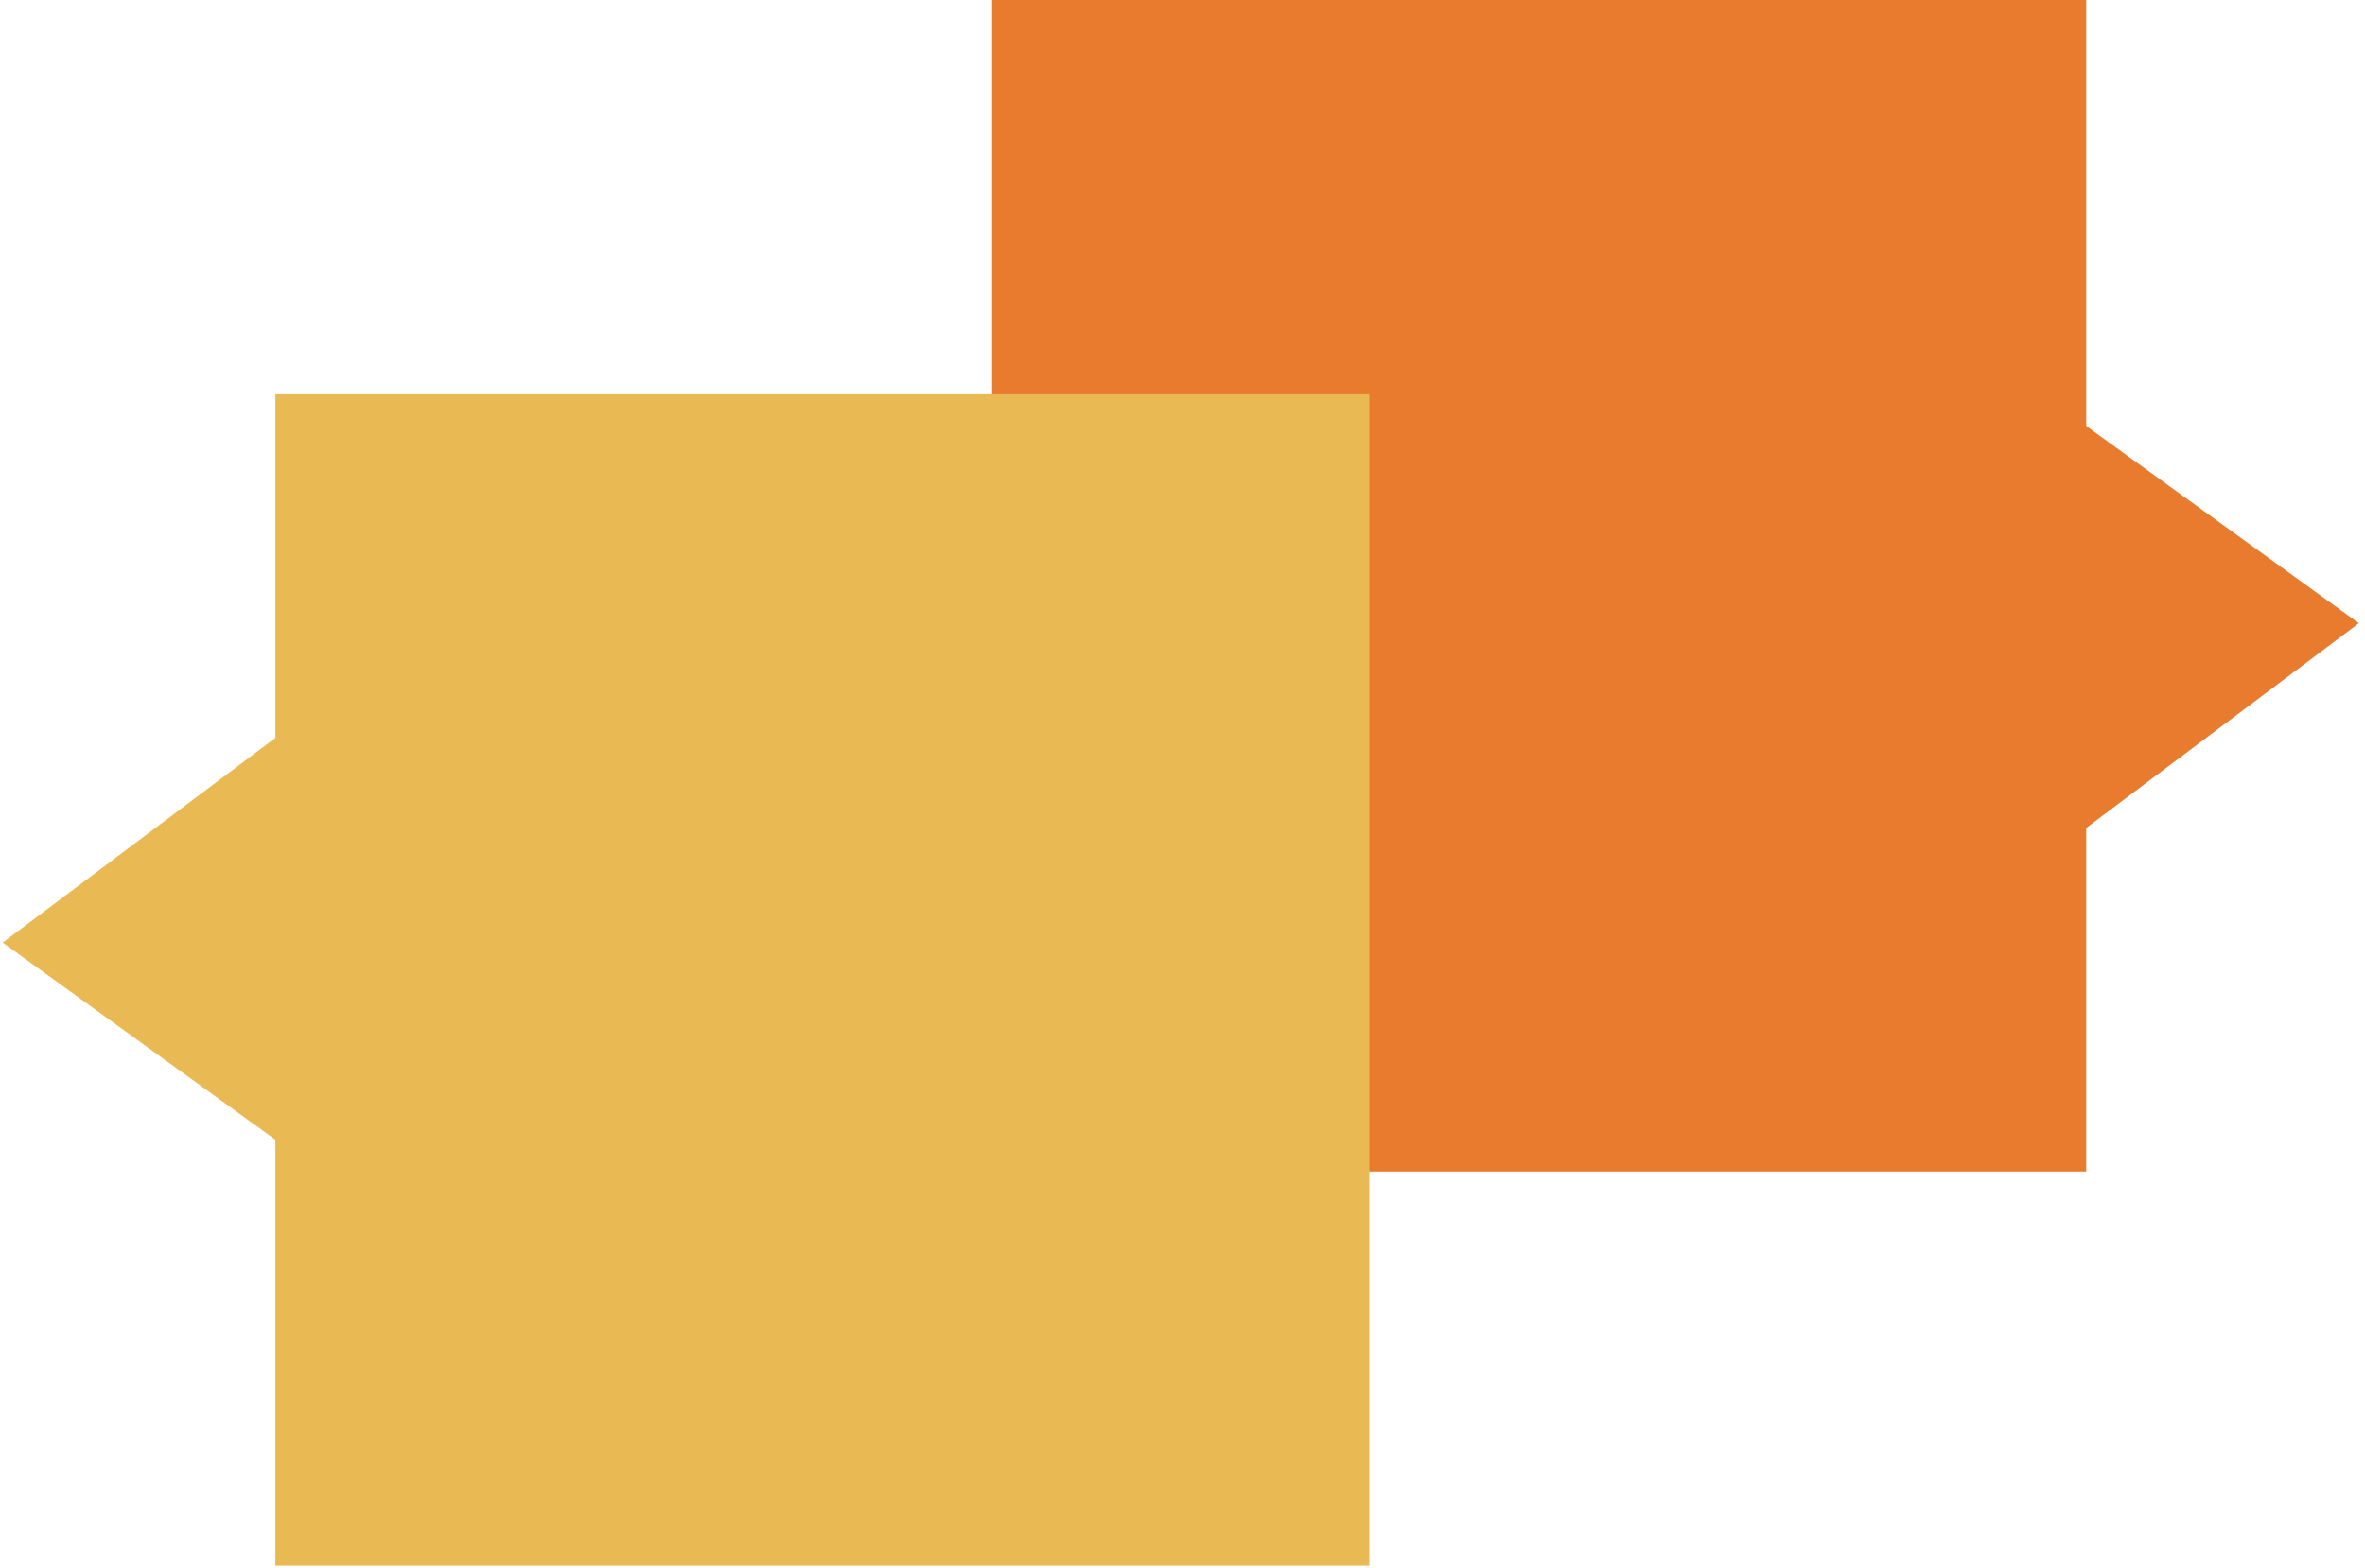
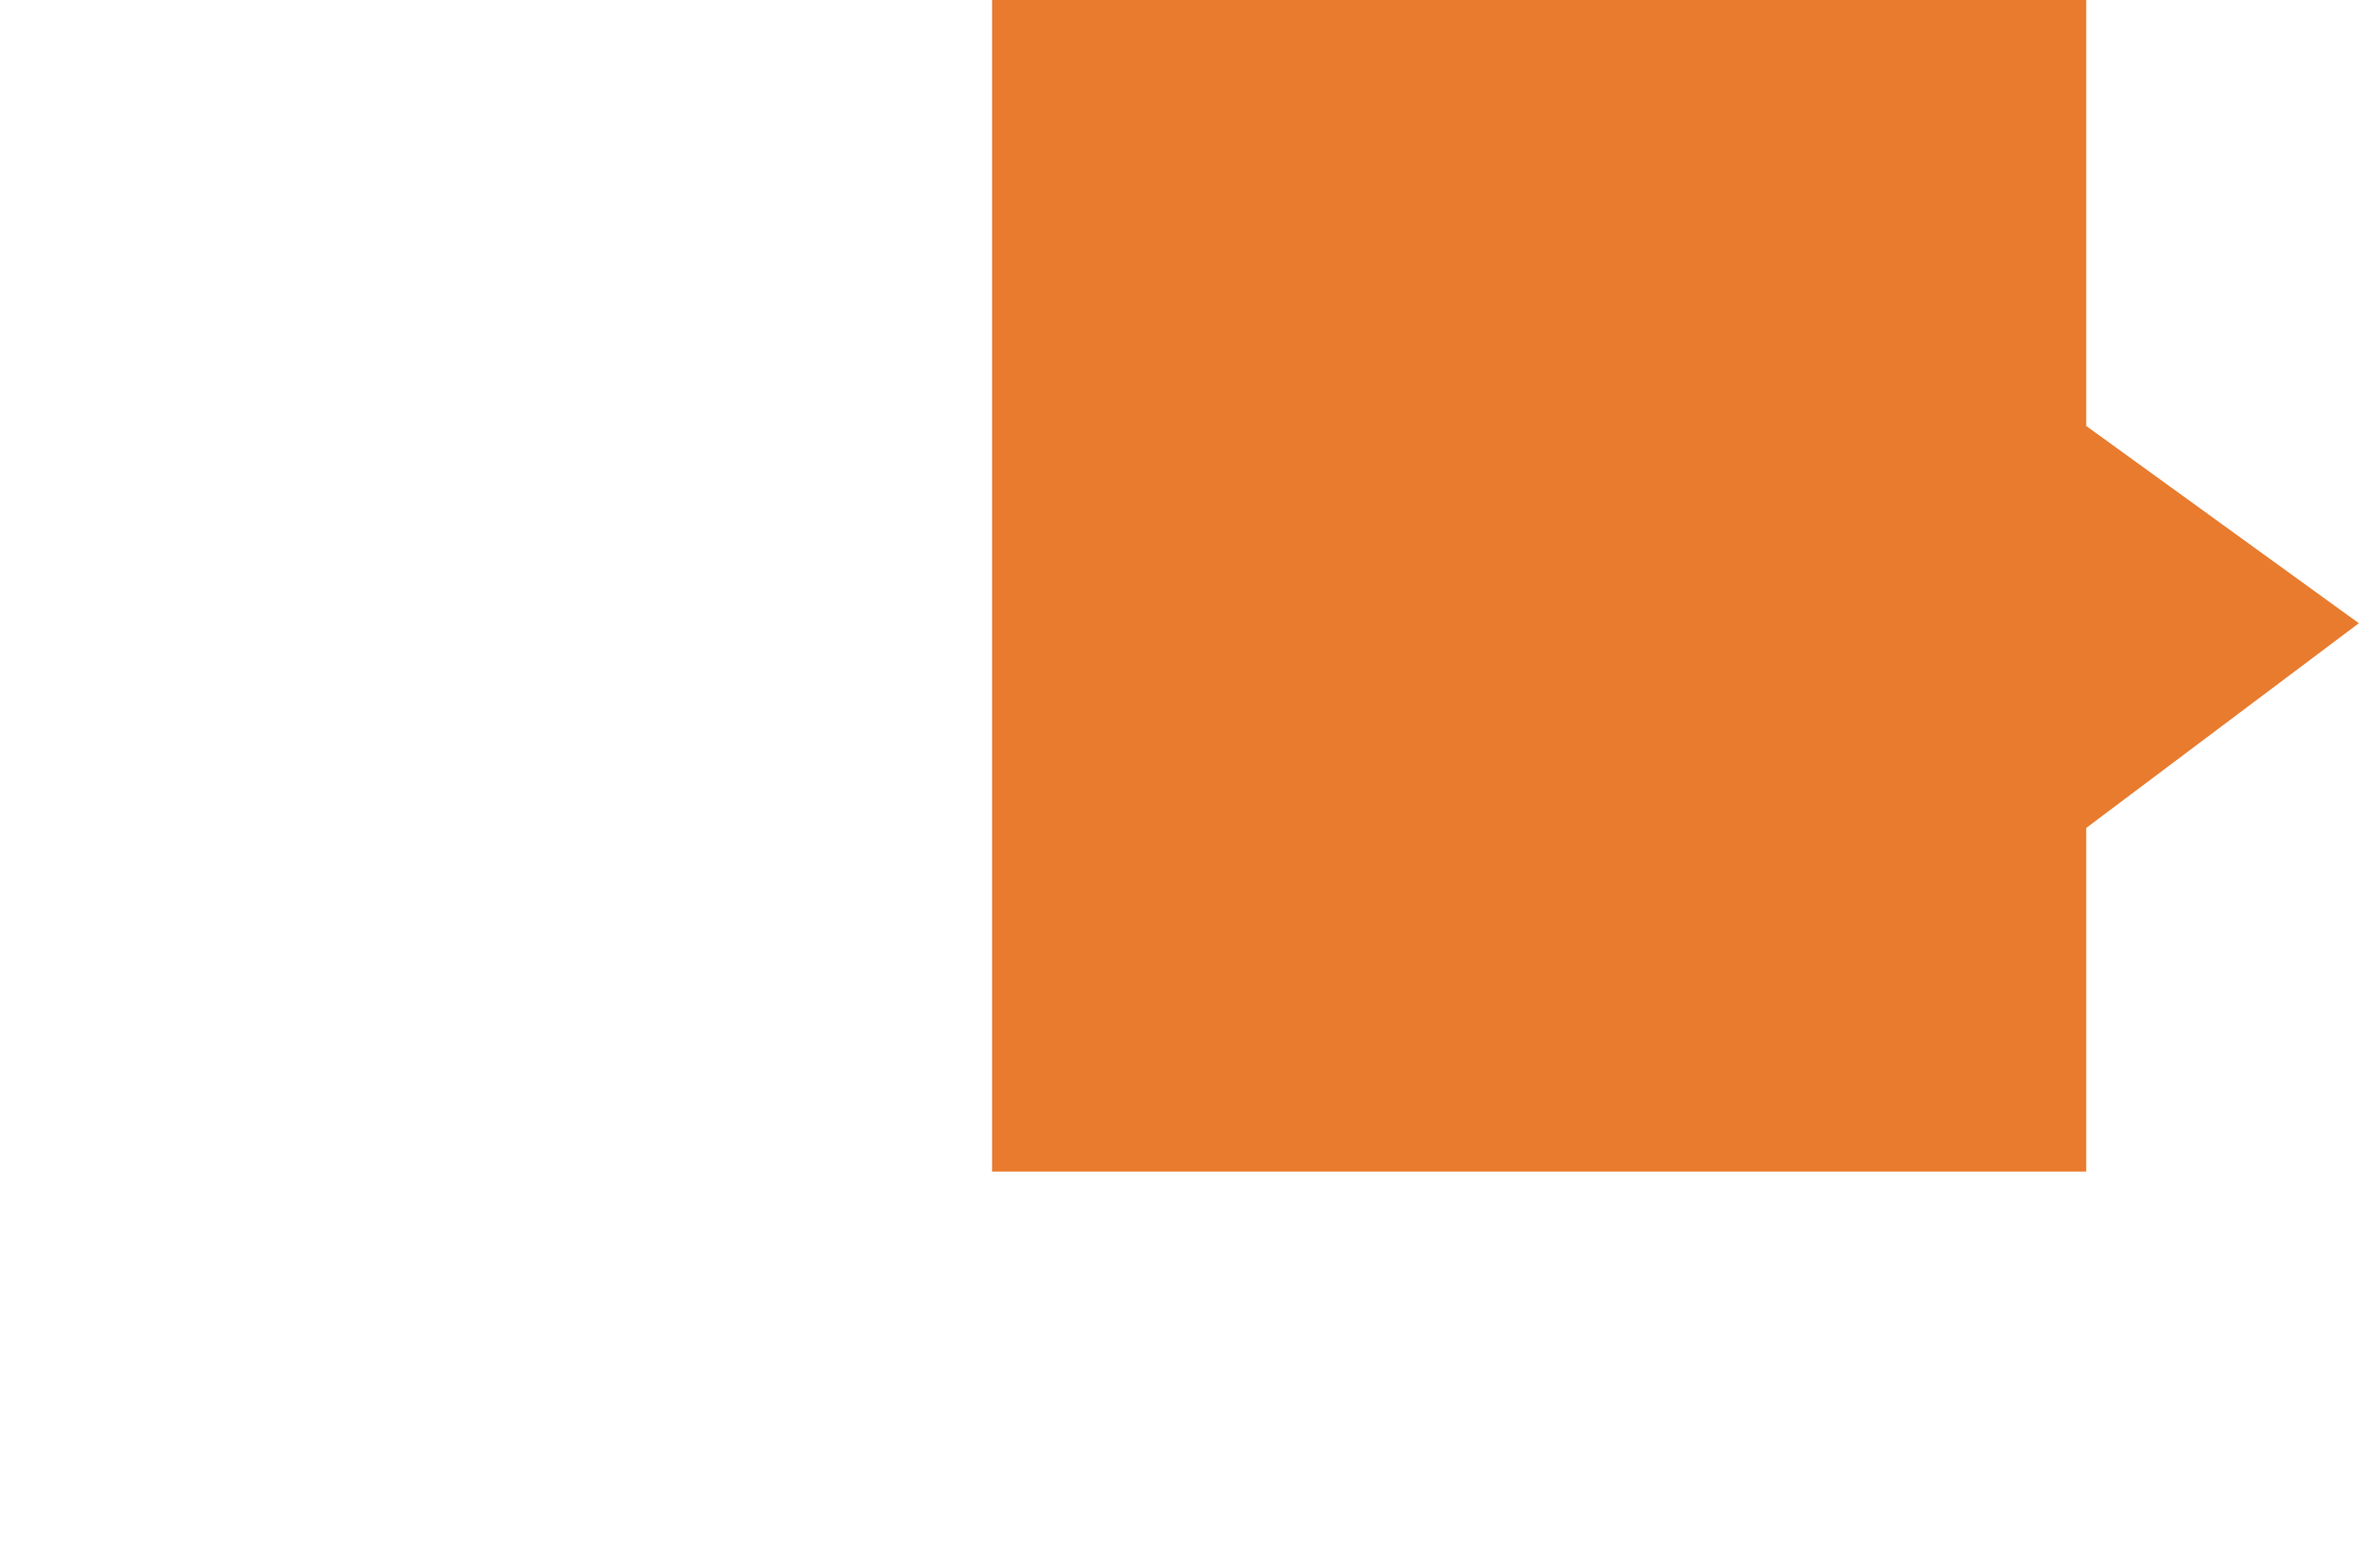
<svg xmlns="http://www.w3.org/2000/svg" version="1.1" id="Layer_1" x="0px" y="0px" width="23.839px" height="15.813px" viewBox="0 0 23.839 15.813" enable-background="new 0 0 23.839 15.813" xml:space="preserve">
  <polygon fill="#e87b2e" points="21.029,0 21.029,4.295 23.777,6.284 21.029,8.348 21.029,11.813 10,11.813 10,0 " />
-   <polygon fill="#E9B954" points="2.776,15.787 2.776,11.492 0.027,9.504 2.776,7.44 2.776,3.976 13.803,3.976 13.803,15.787 " />
</svg>